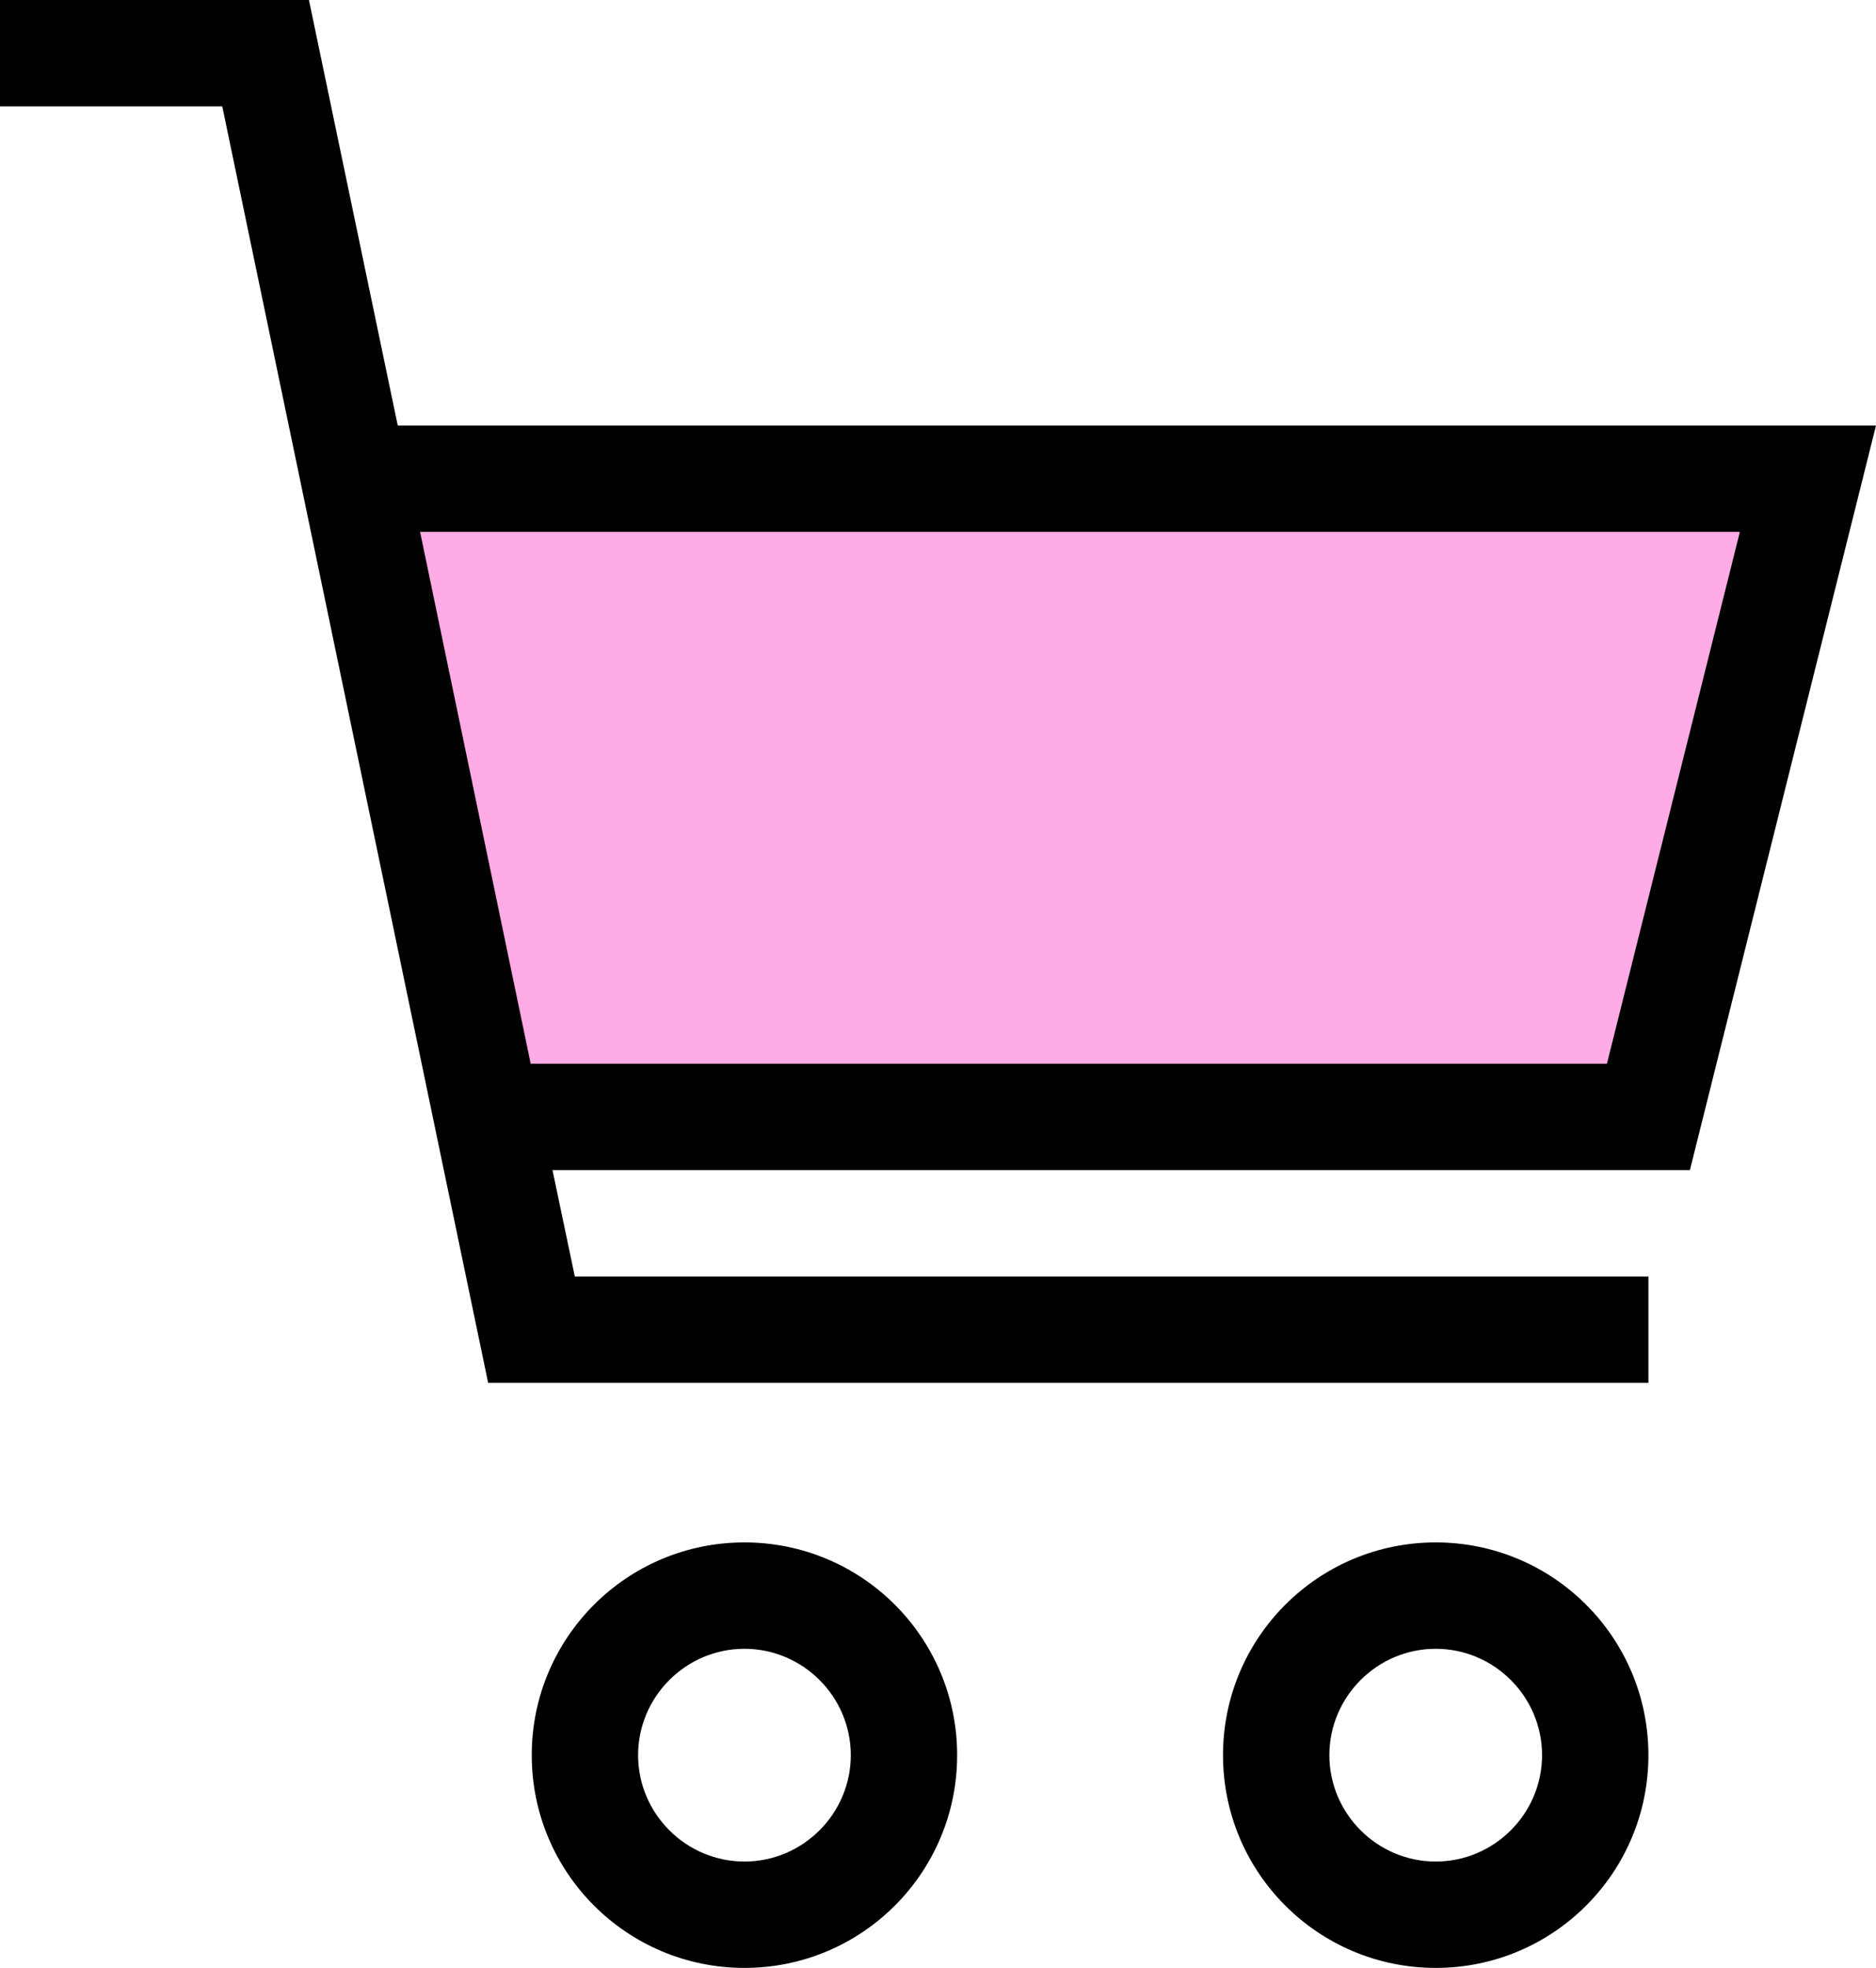
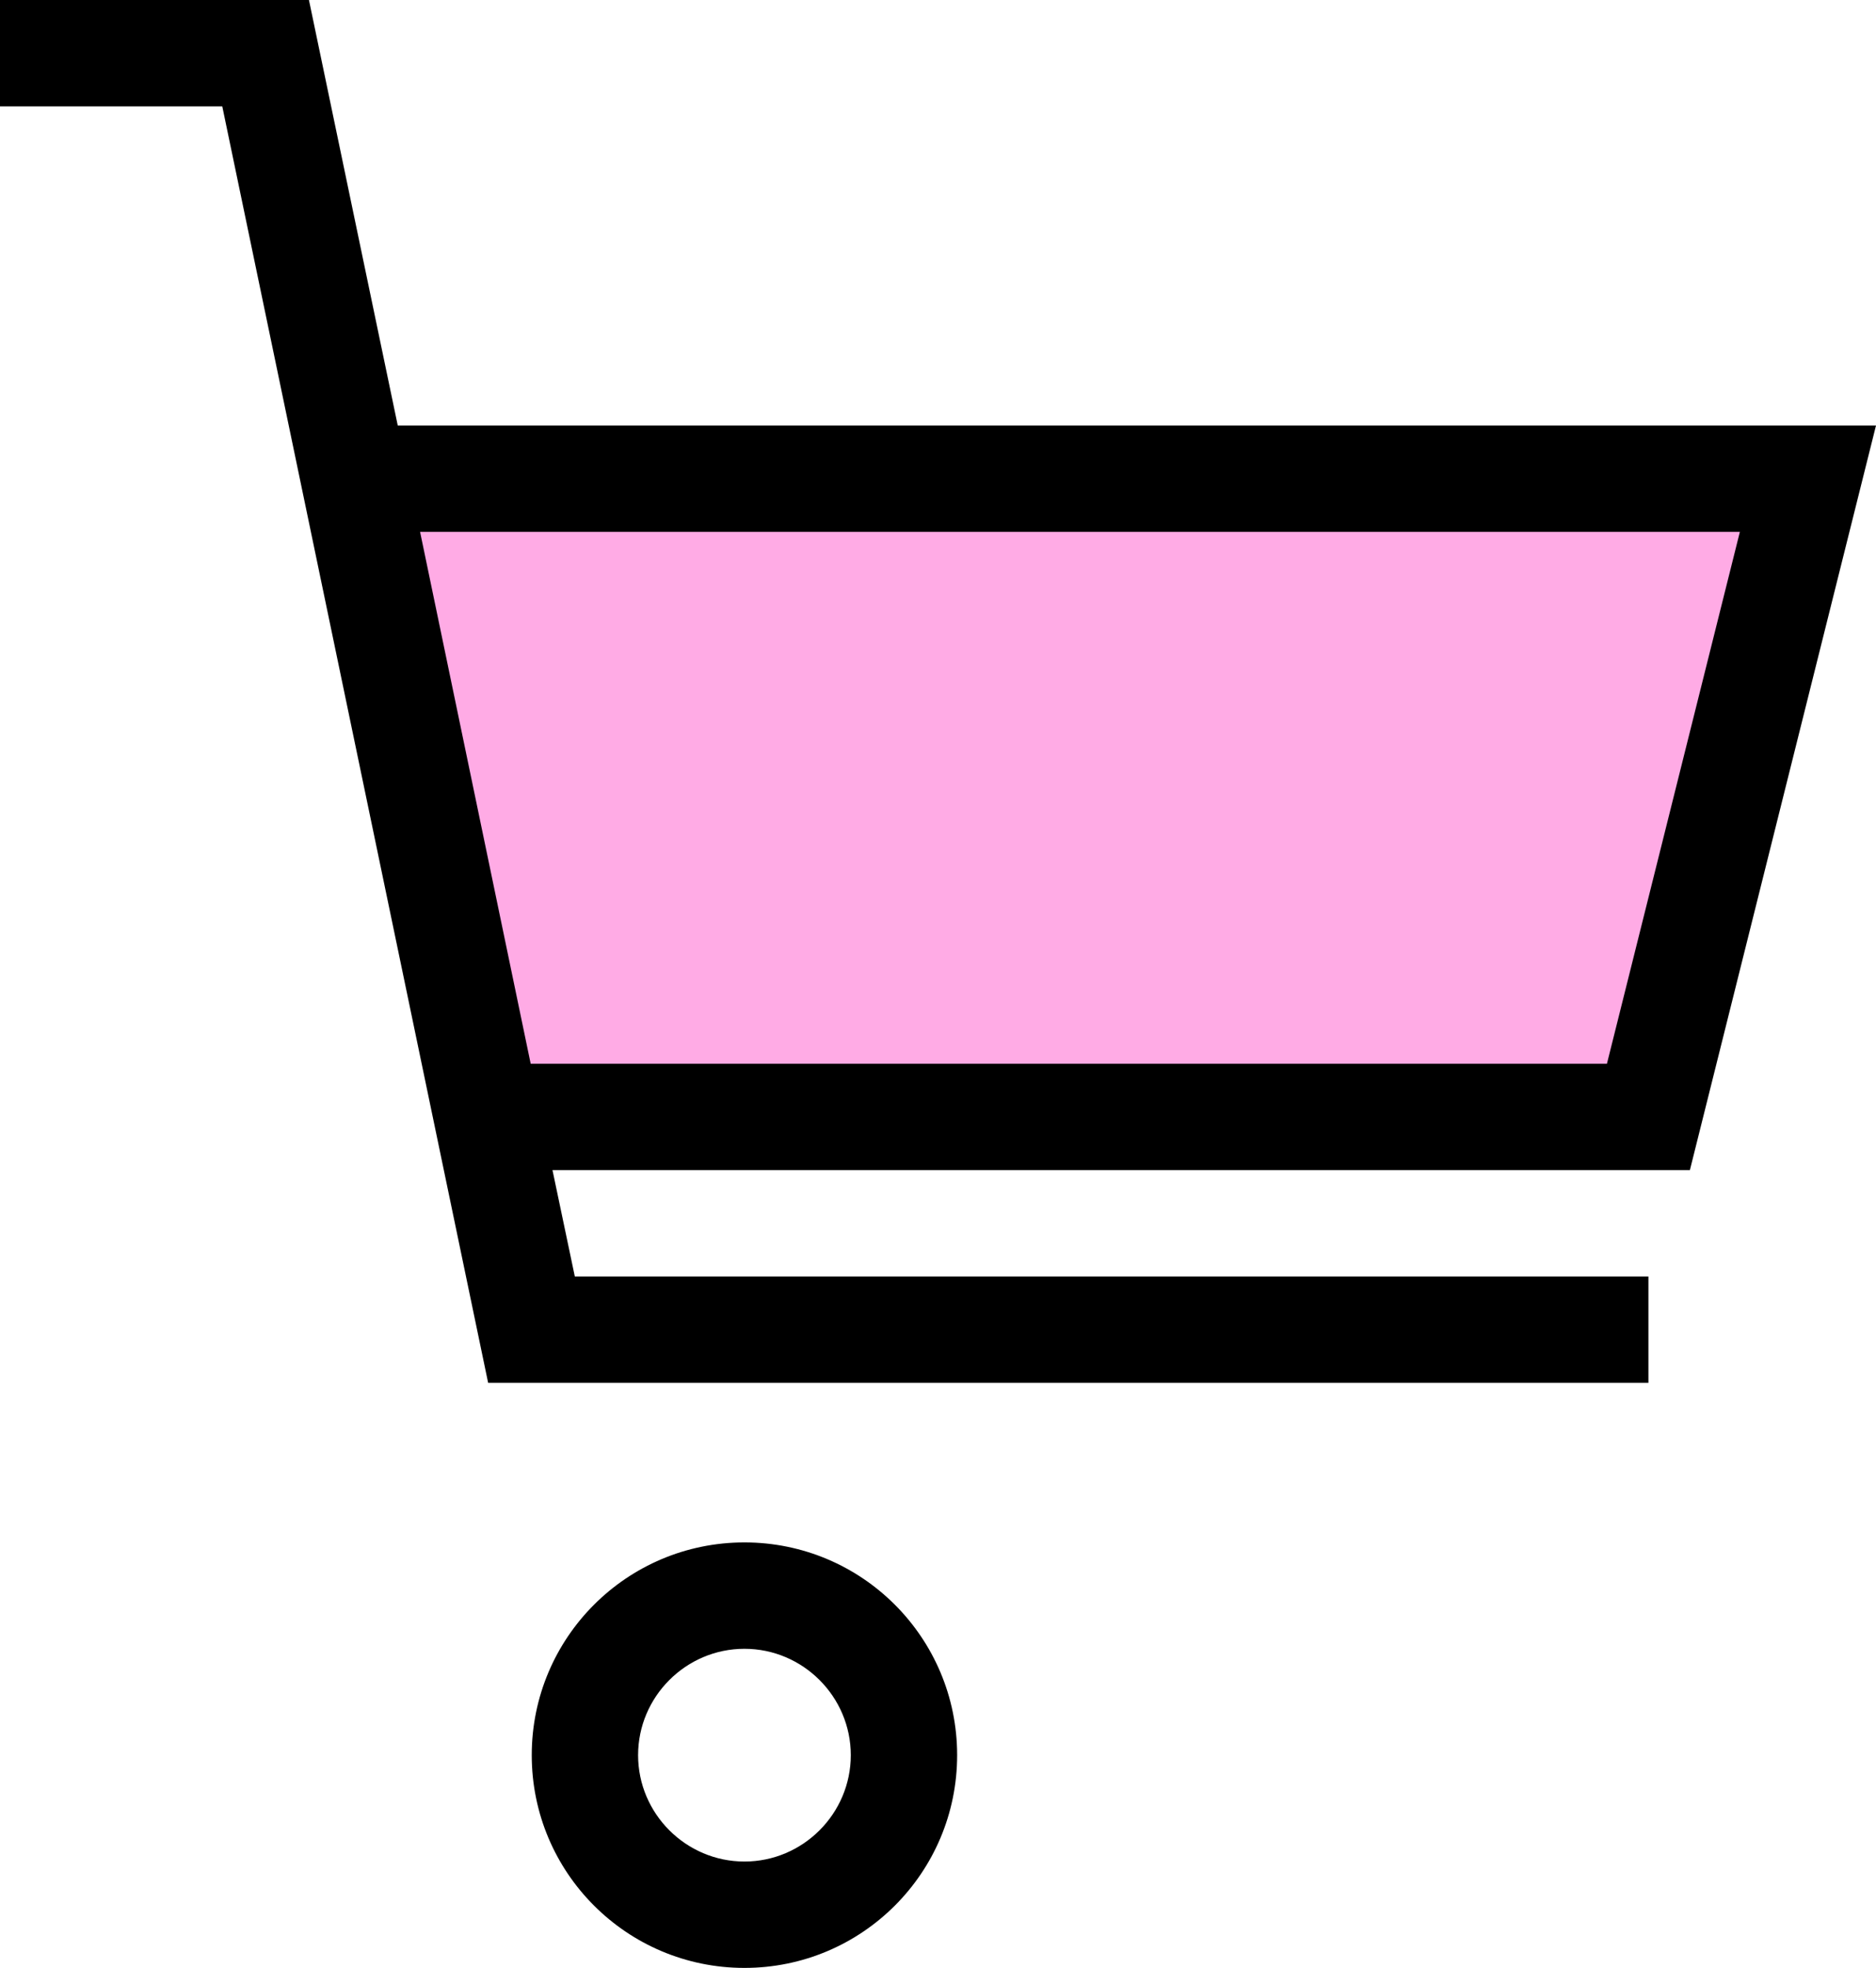
<svg xmlns="http://www.w3.org/2000/svg" viewBox="0 0 35.28 37">
  <defs>
    <style>.d{fill:#ffabe5;}</style>
  </defs>
  <g id="a" />
  <g id="b">
    <g id="c">
      <polyline class="d" points="9 21 31 21 34 9 7 9" />
      <g>
        <path d="M35.28,8H7.48L5.81,0H0V2H4.18l5,24H31v-2H10.81l-.42-2H31.78l3.5-14ZM9.98,20l-2.08-10h24.82l-2.5,10H9.98Z" />
        <path d="M14,29c-2.21,0-4,1.79-4,4s1.79,4,4,4,4-1.79,4-4-1.79-4-4-4Zm0,6c-1.1,0-2-.9-2-2s.9-2,2-2,2,.9,2,2-.9,2-2,2Z" />
-         <path d="M27,29c-2.21,0-4,1.79-4,4s1.79,4,4,4,4-1.79,4-4-1.79-4-4-4Zm0,6c-1.1,0-2-.9-2-2s.9-2,2-2,2,.9,2,2-.9,2-2,2Z" />
      </g>
    </g>
  </g>
</svg>